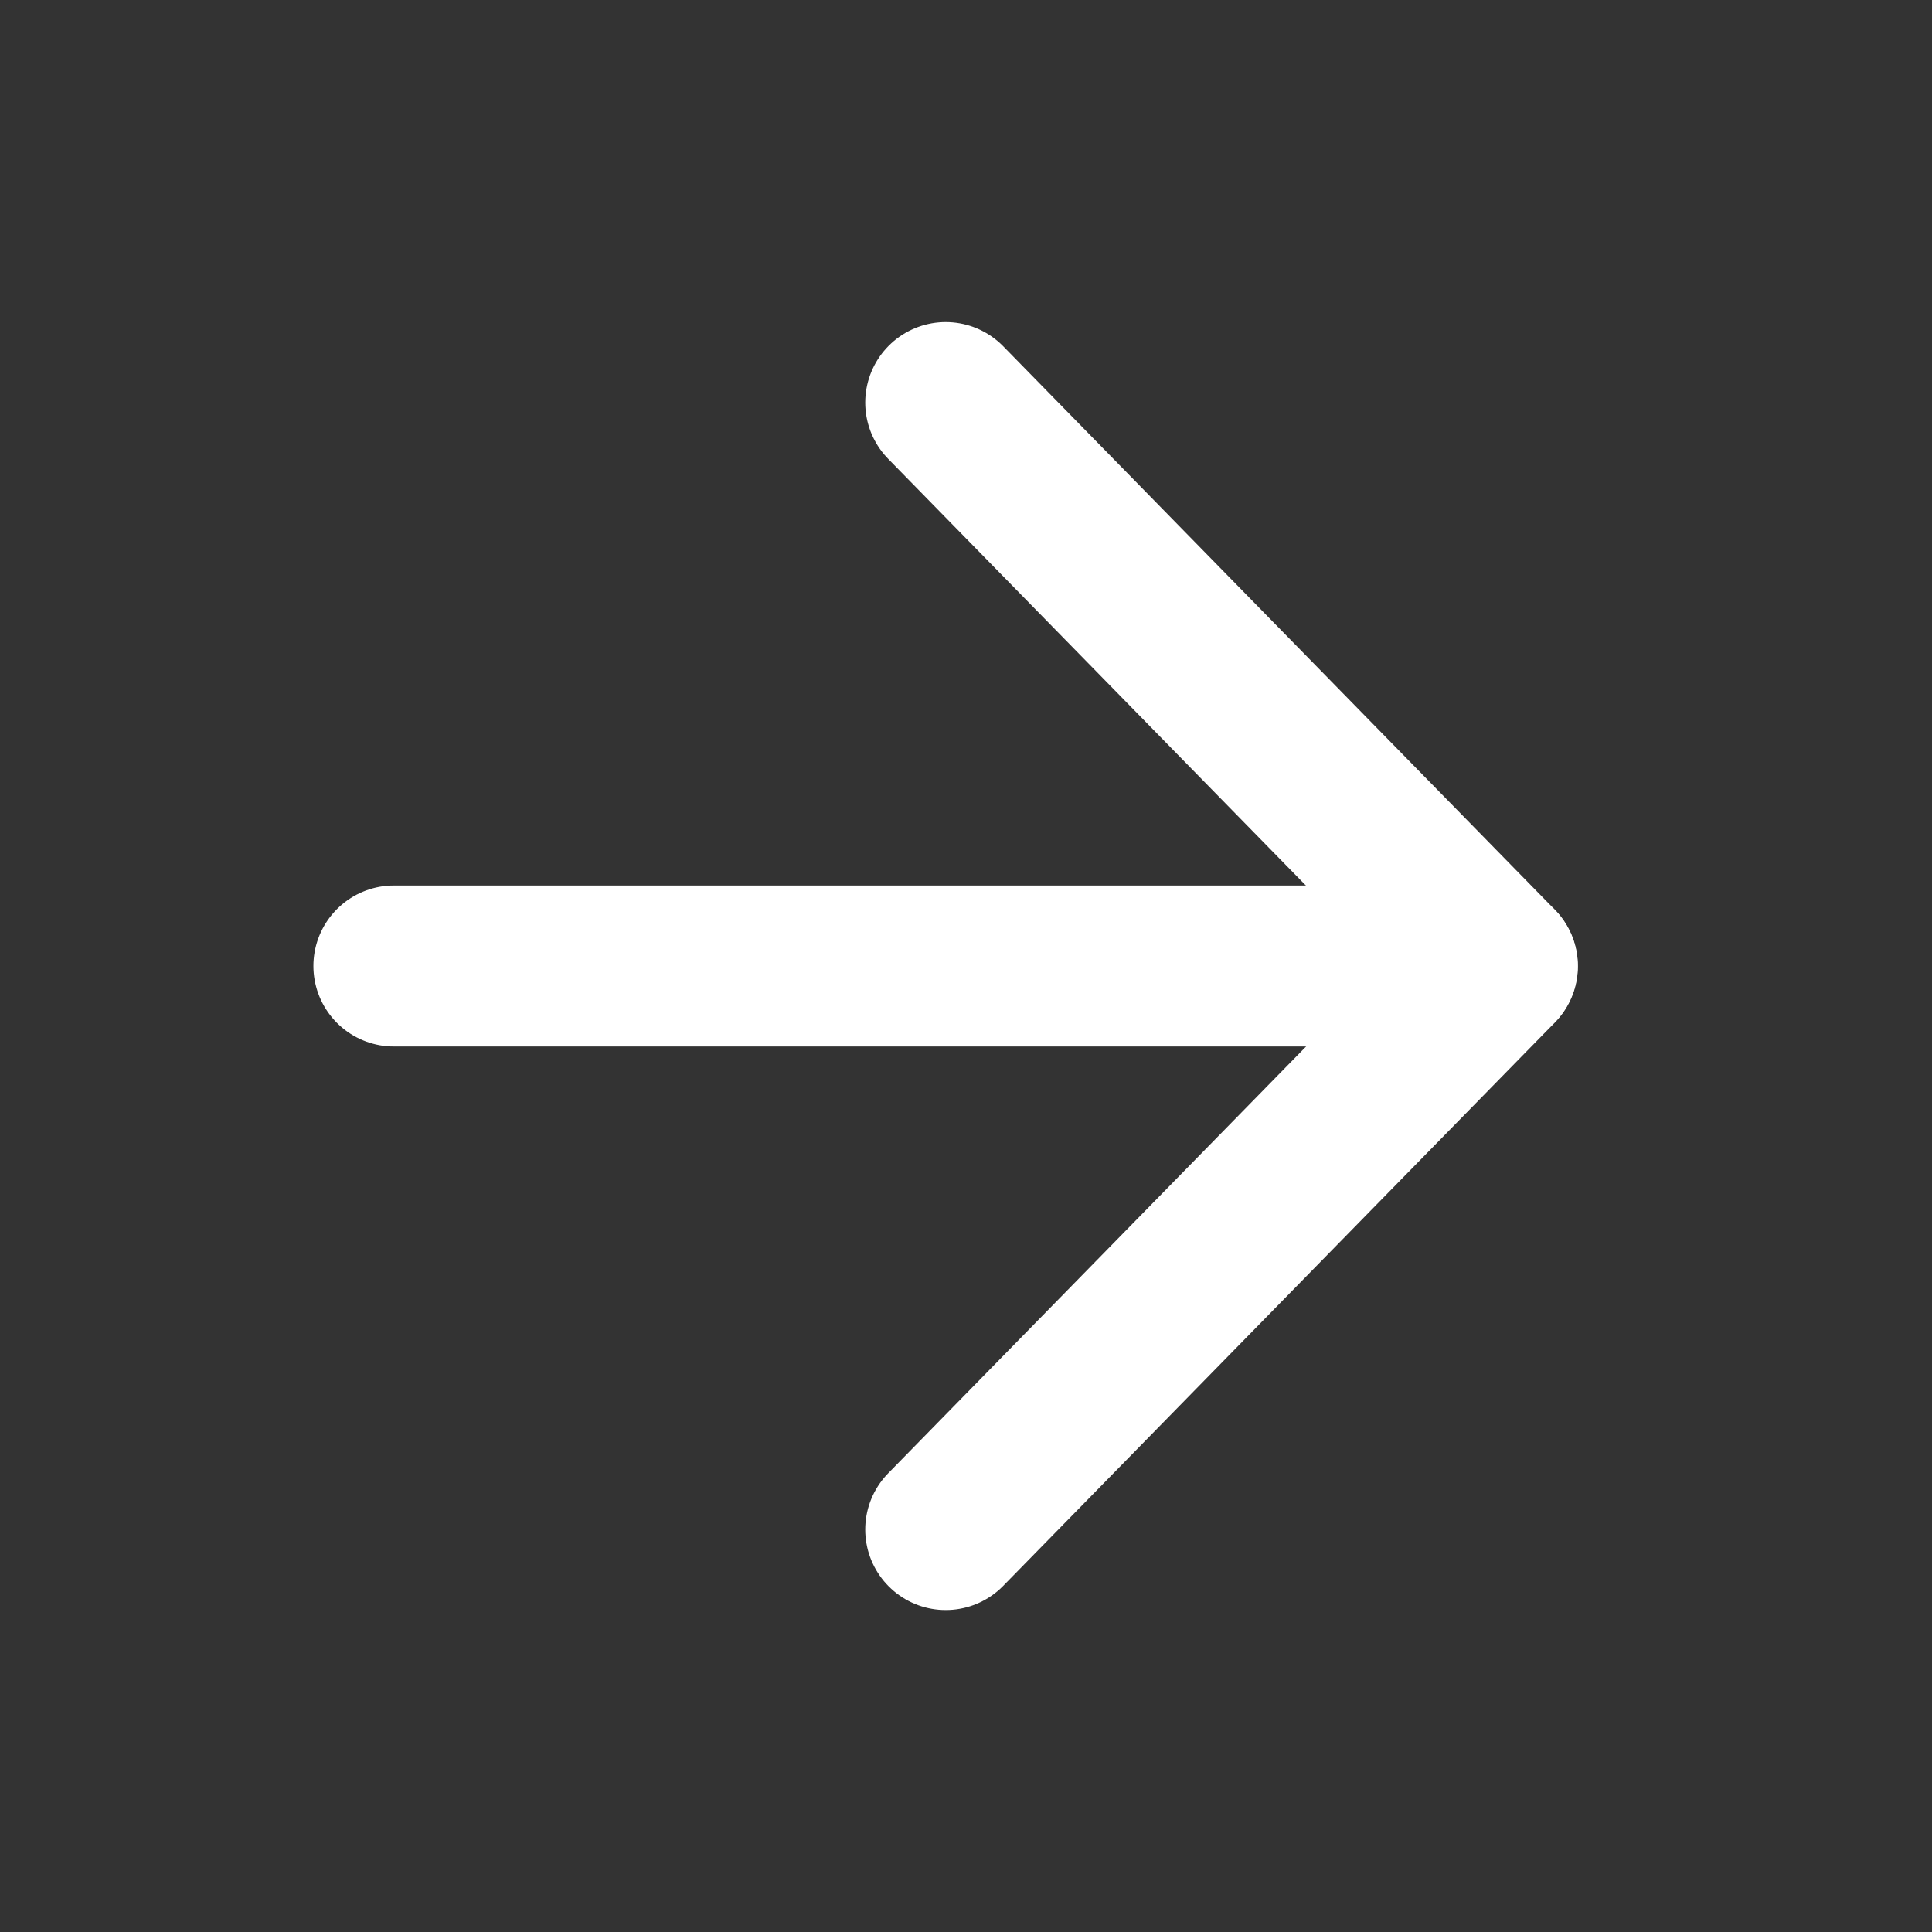
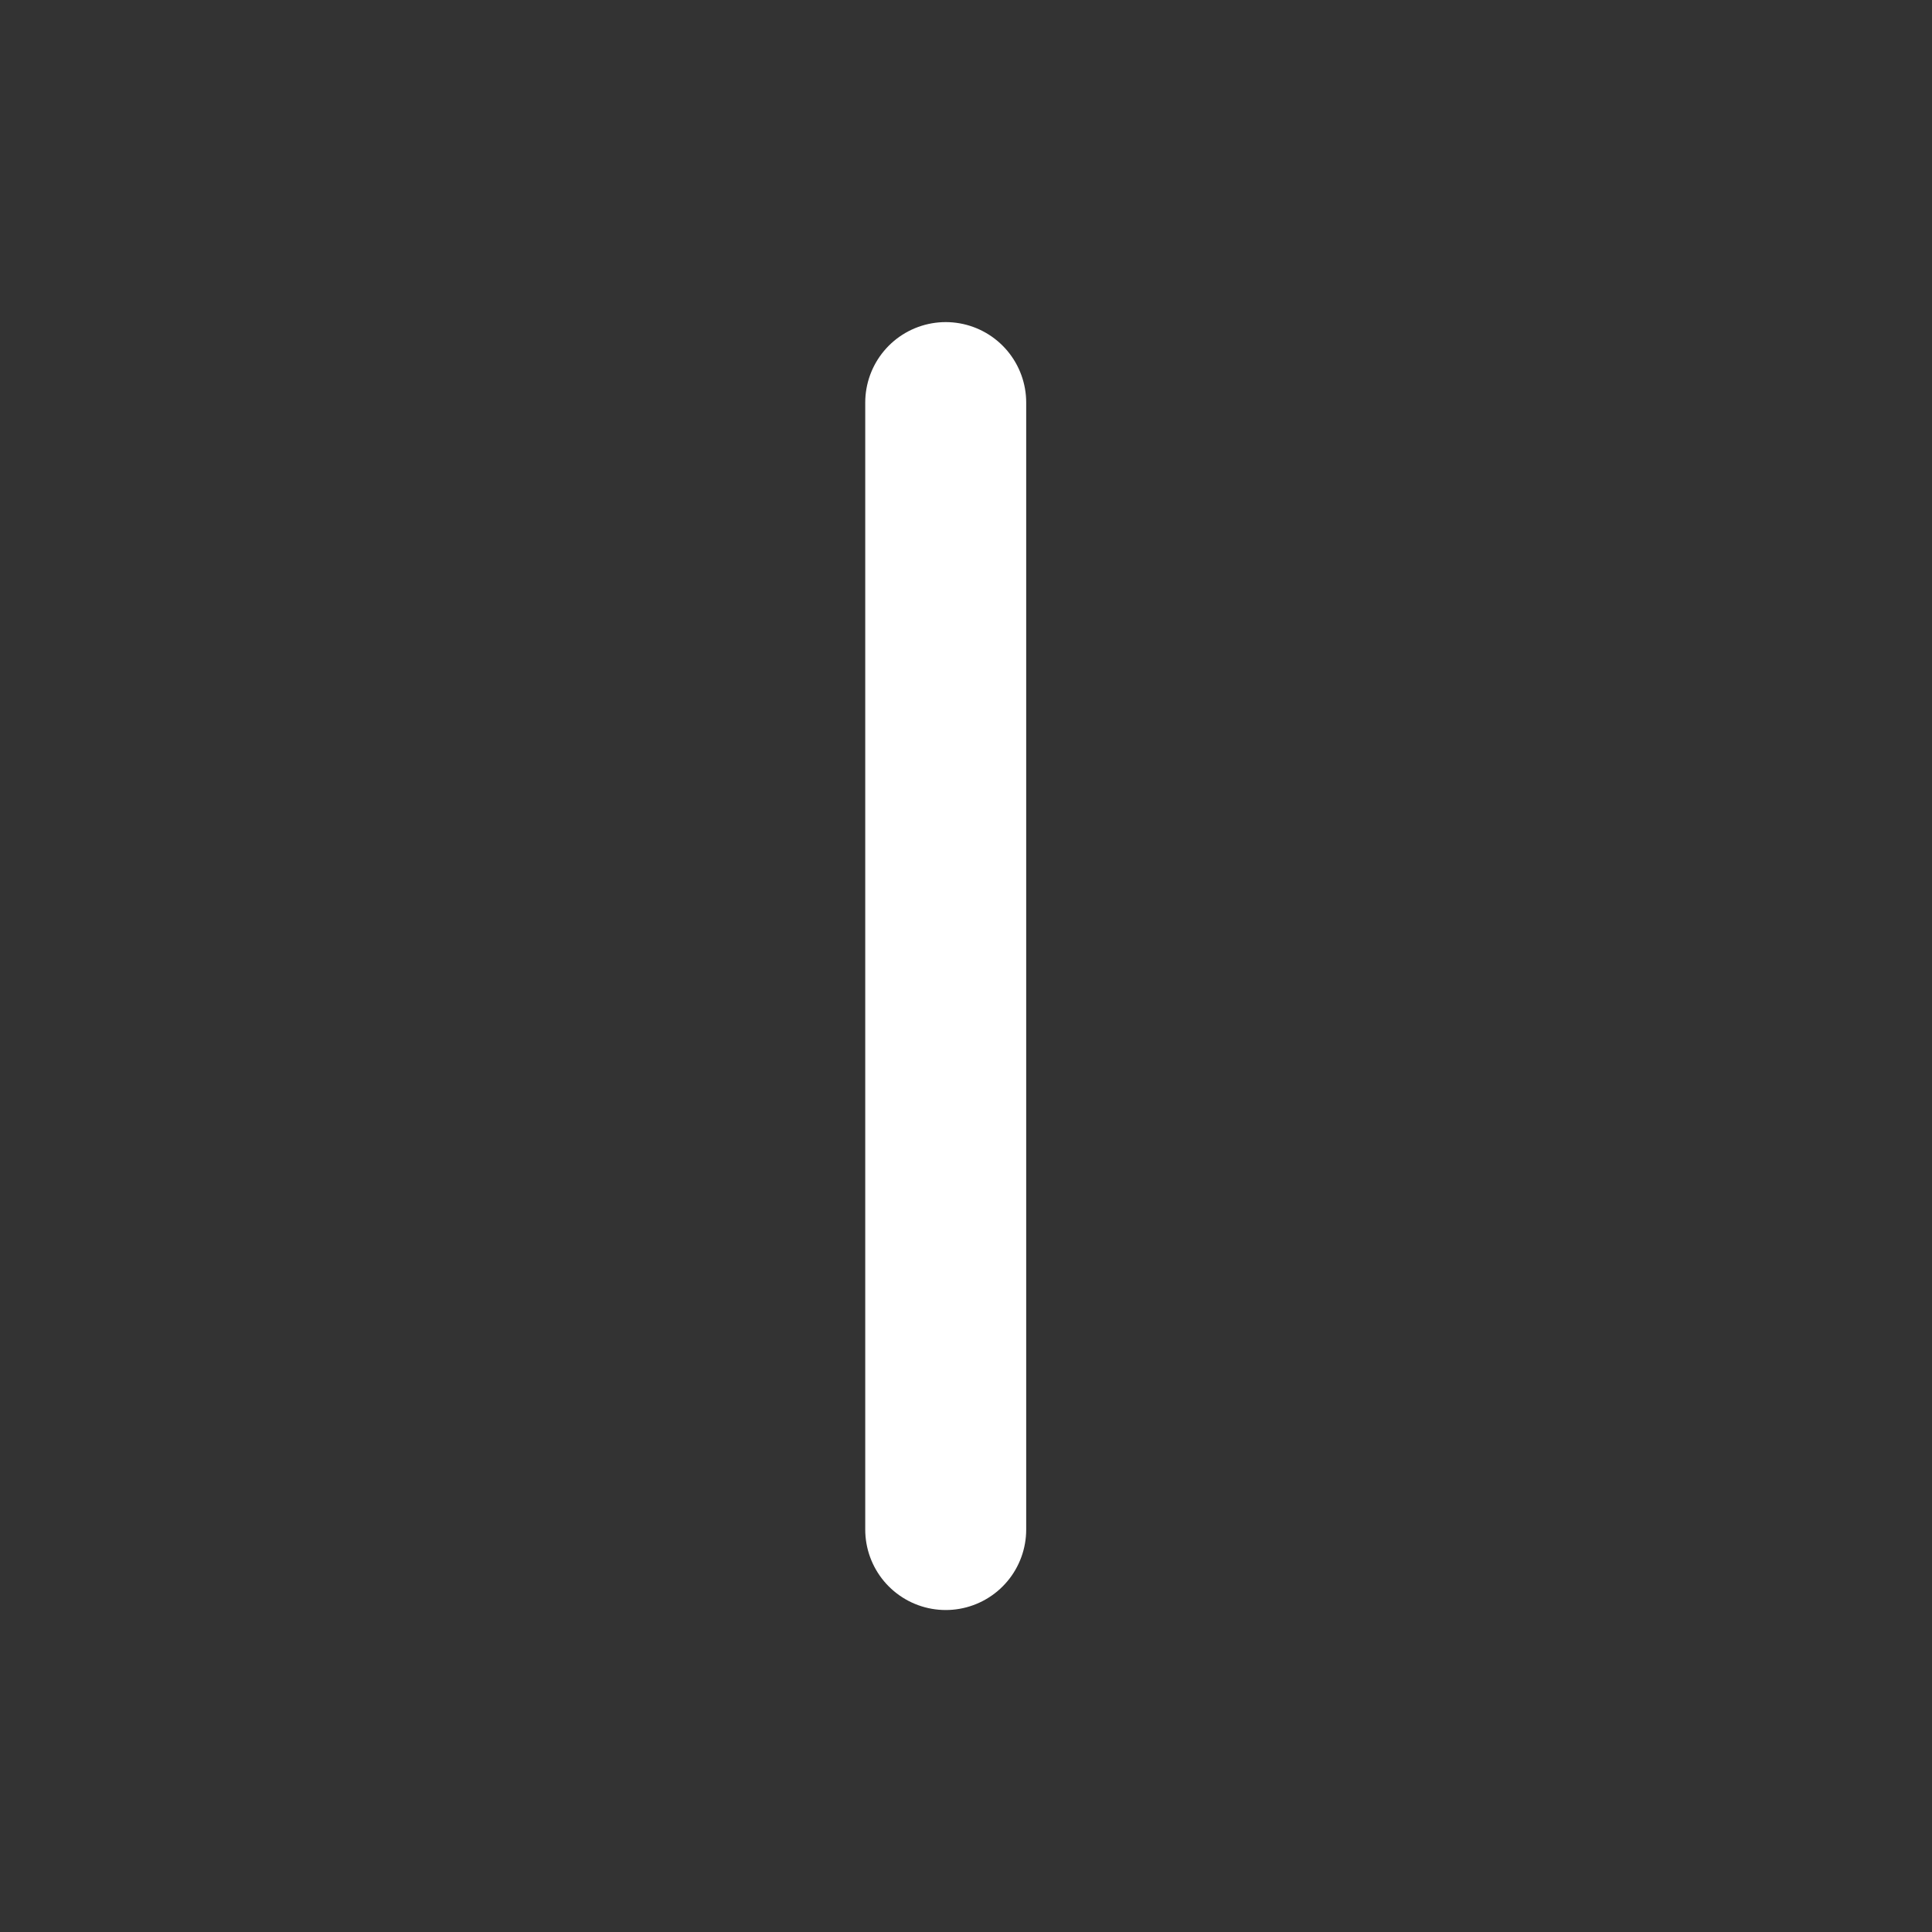
<svg xmlns="http://www.w3.org/2000/svg" width="16" height="16" viewBox="0 0 16 16" fill="none">
  <rect x="0" y="0" width="16" height="16" fill="#333333" stroke="none" />
-   <path d="M3.262 8H12.399" stroke="white" stroke-width="1.333" stroke-linecap="round" stroke-linejoin="round" />
-   <path d="M7.832 3.334L12.401 8.001L7.832 12.667" stroke="white" stroke-width="1.333" stroke-linecap="round" stroke-linejoin="round" />
+   <path d="M7.832 3.334L7.832 12.667" stroke="white" stroke-width="1.333" stroke-linecap="round" stroke-linejoin="round" />
</svg>